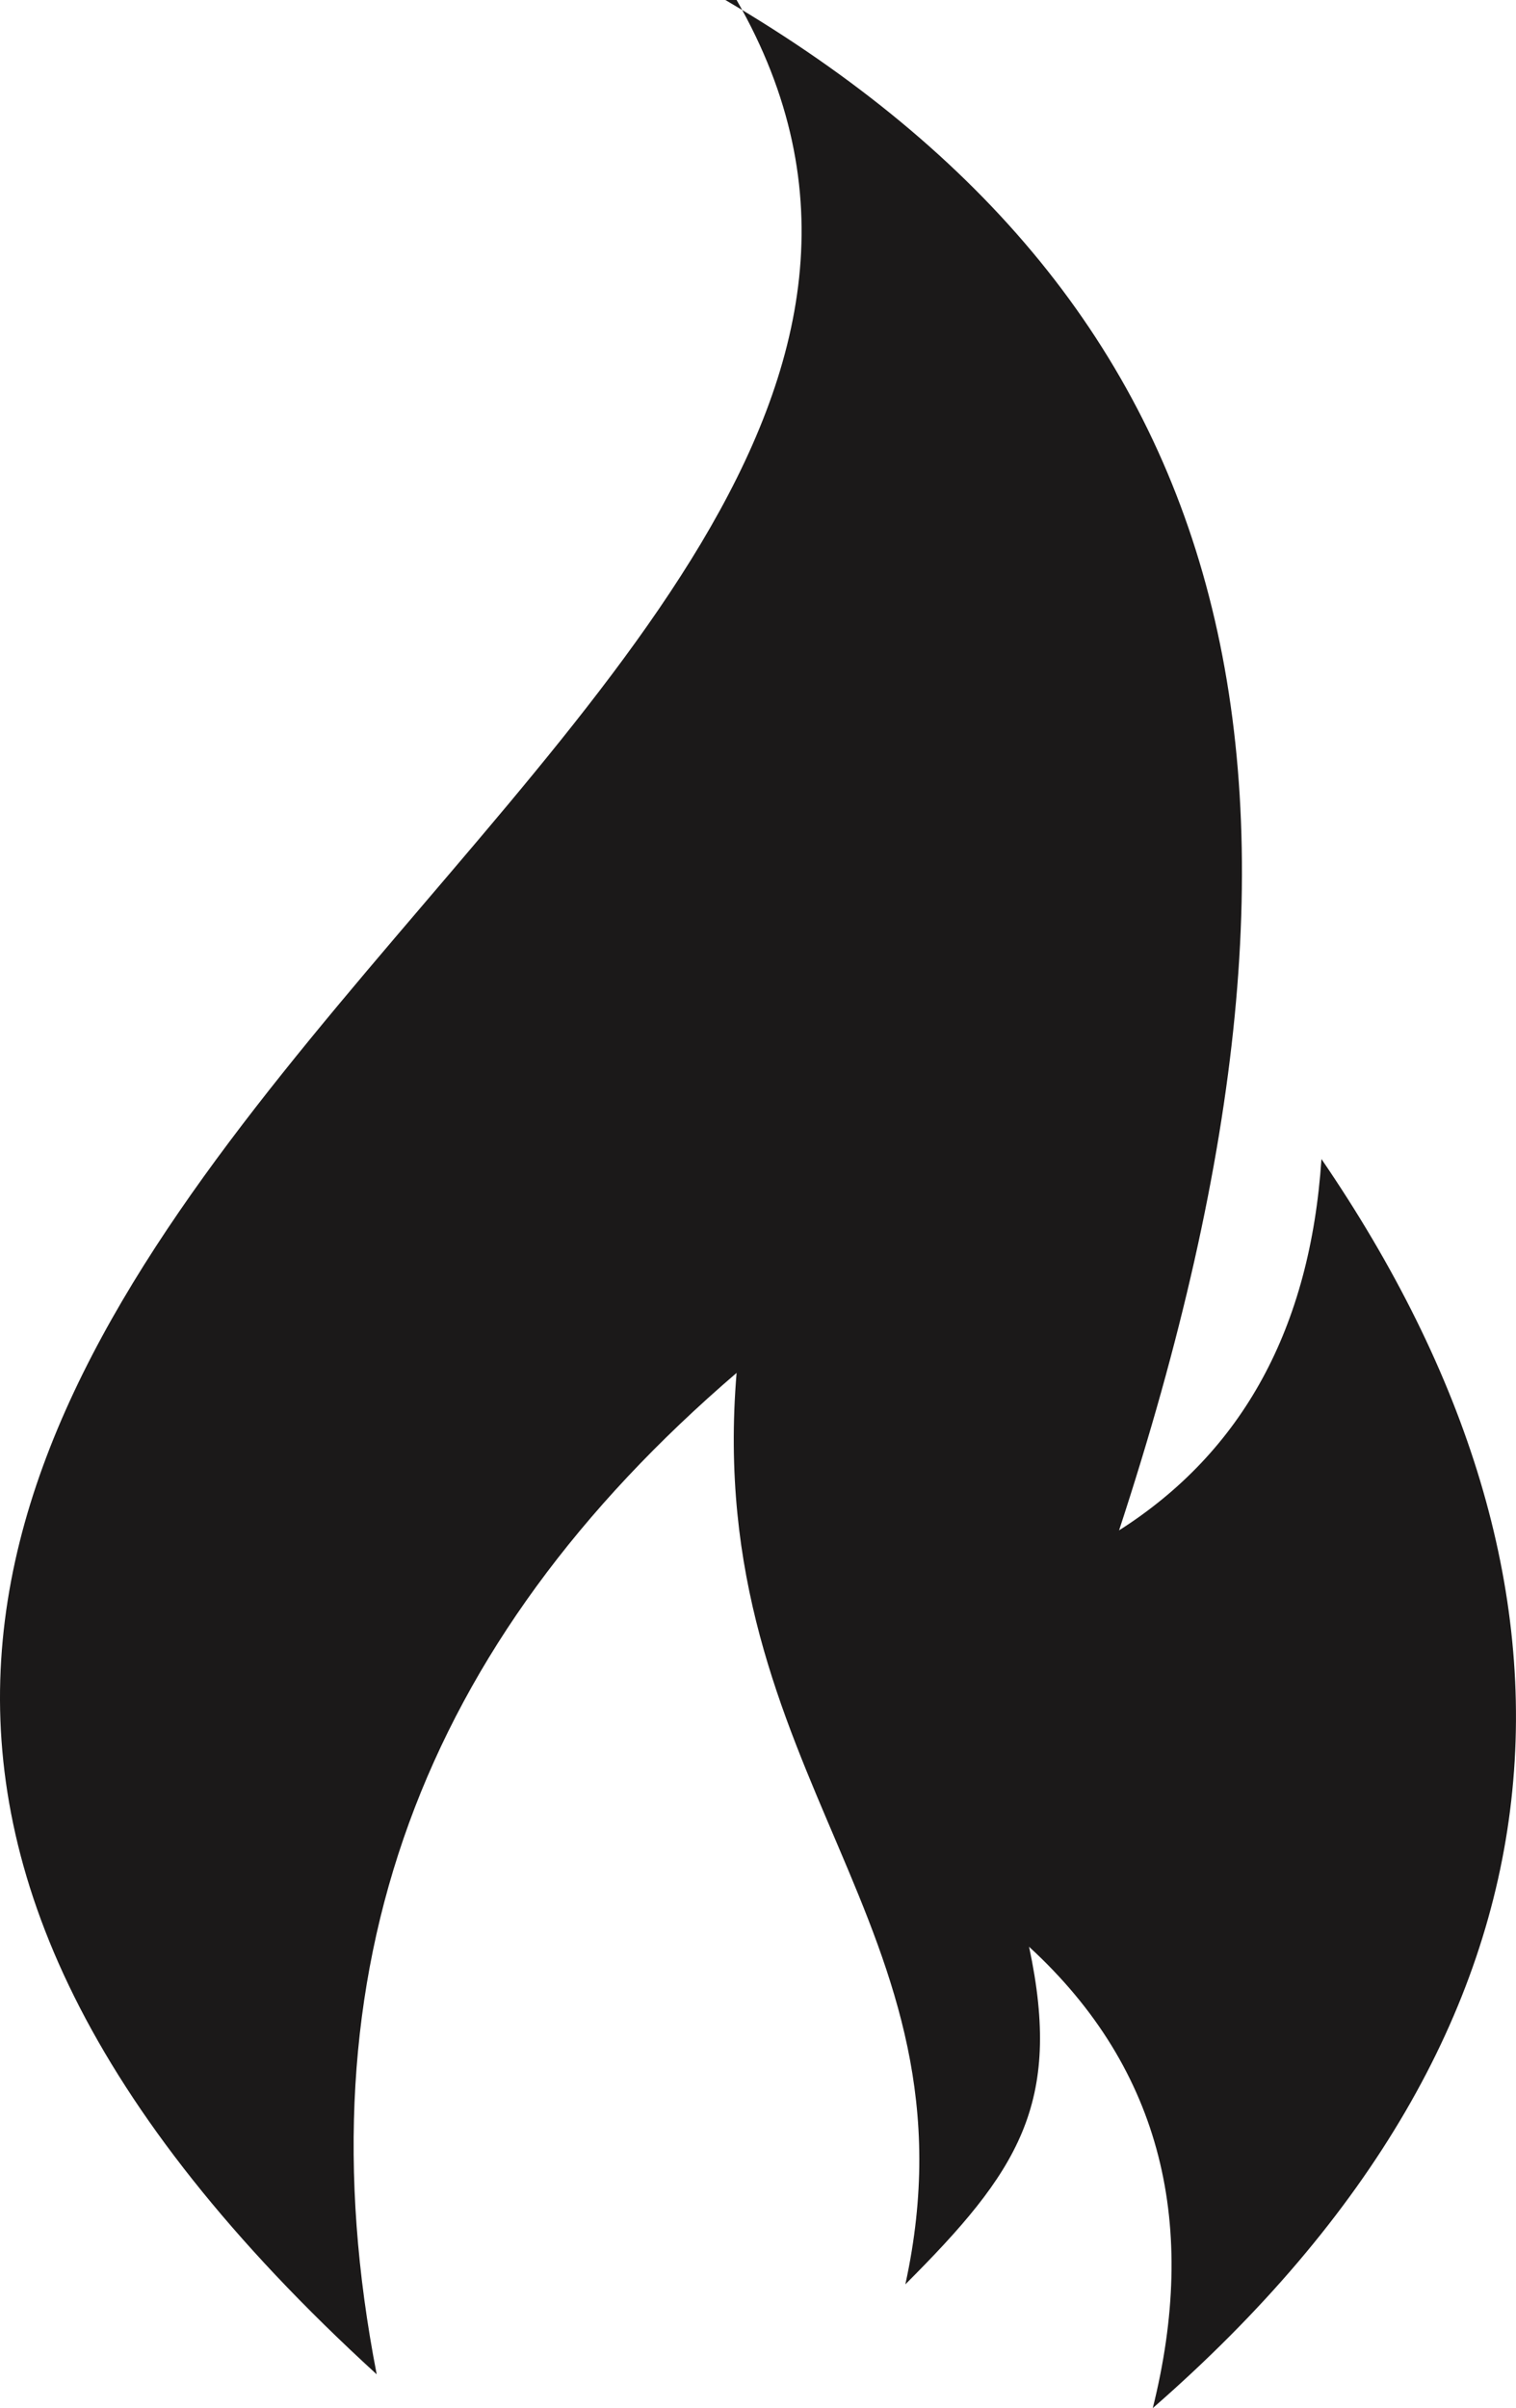
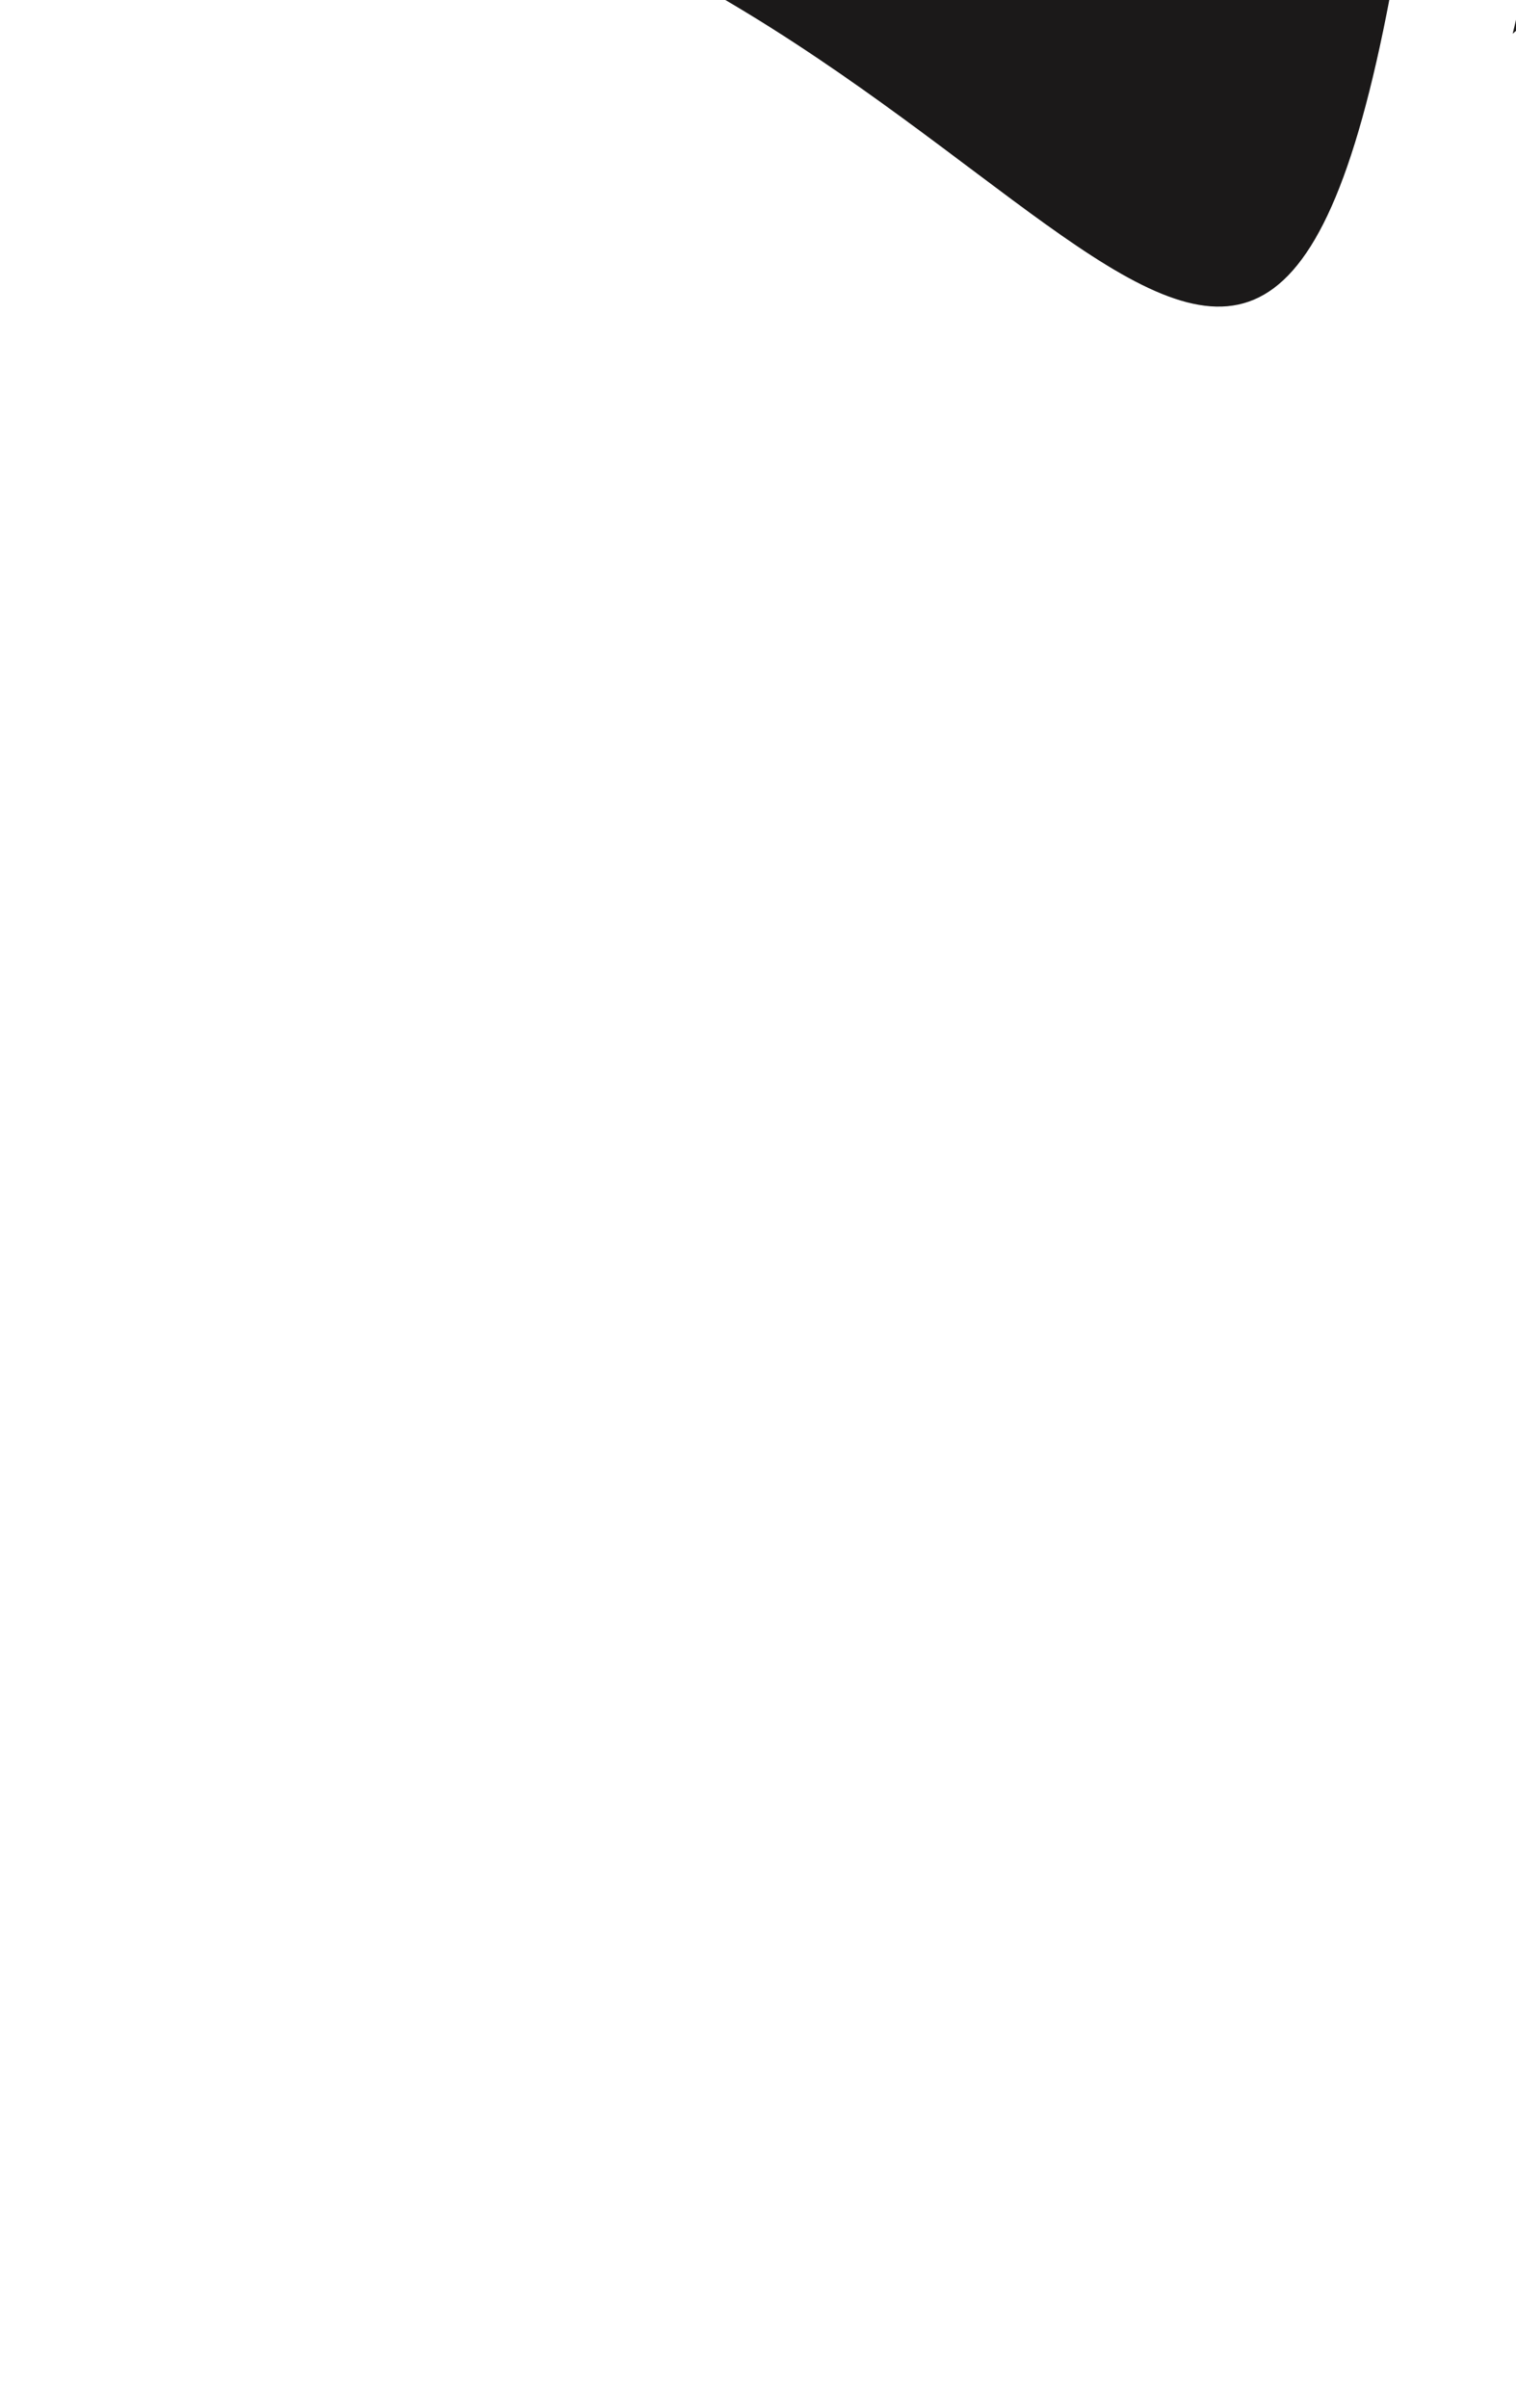
<svg xmlns="http://www.w3.org/2000/svg" width="42.313" height="67.178" viewBox="0 0 42.313 67.178">
  <g transform="translate(-1 -352)">
-     <path d="M80.972,45.963C93.215,67.31,38.281,82.376,70.927,112.2c-2.2-11.3,1.257-20.4,10.045-27.937-.941,11.3,6.908,15.382,4.71,25.427,3.139-3.139,4.394-5.023,3.453-9.418,3.767,3.453,4.708,7.847,3.453,12.87,12.243-10.674,12.87-22.915,4.708-34.845q-.471,7.065-5.649,10.359C98.553,67.624,95.1,54.439,80.659,45.963Z" transform="translate(-59.413 306.037)" fill="#1b1919" fill-rule="evenodd" />
+     <path d="M80.972,45.963c-2.2-11.3,1.257-20.4,10.045-27.937-.941,11.3,6.908,15.382,4.71,25.427,3.139-3.139,4.394-5.023,3.453-9.418,3.767,3.453,4.708,7.847,3.453,12.87,12.243-10.674,12.87-22.915,4.708-34.845q-.471,7.065-5.649,10.359C98.553,67.624,95.1,54.439,80.659,45.963Z" transform="translate(-59.413 306.037)" fill="#1b1919" fill-rule="evenodd" />
  </g>
</svg>